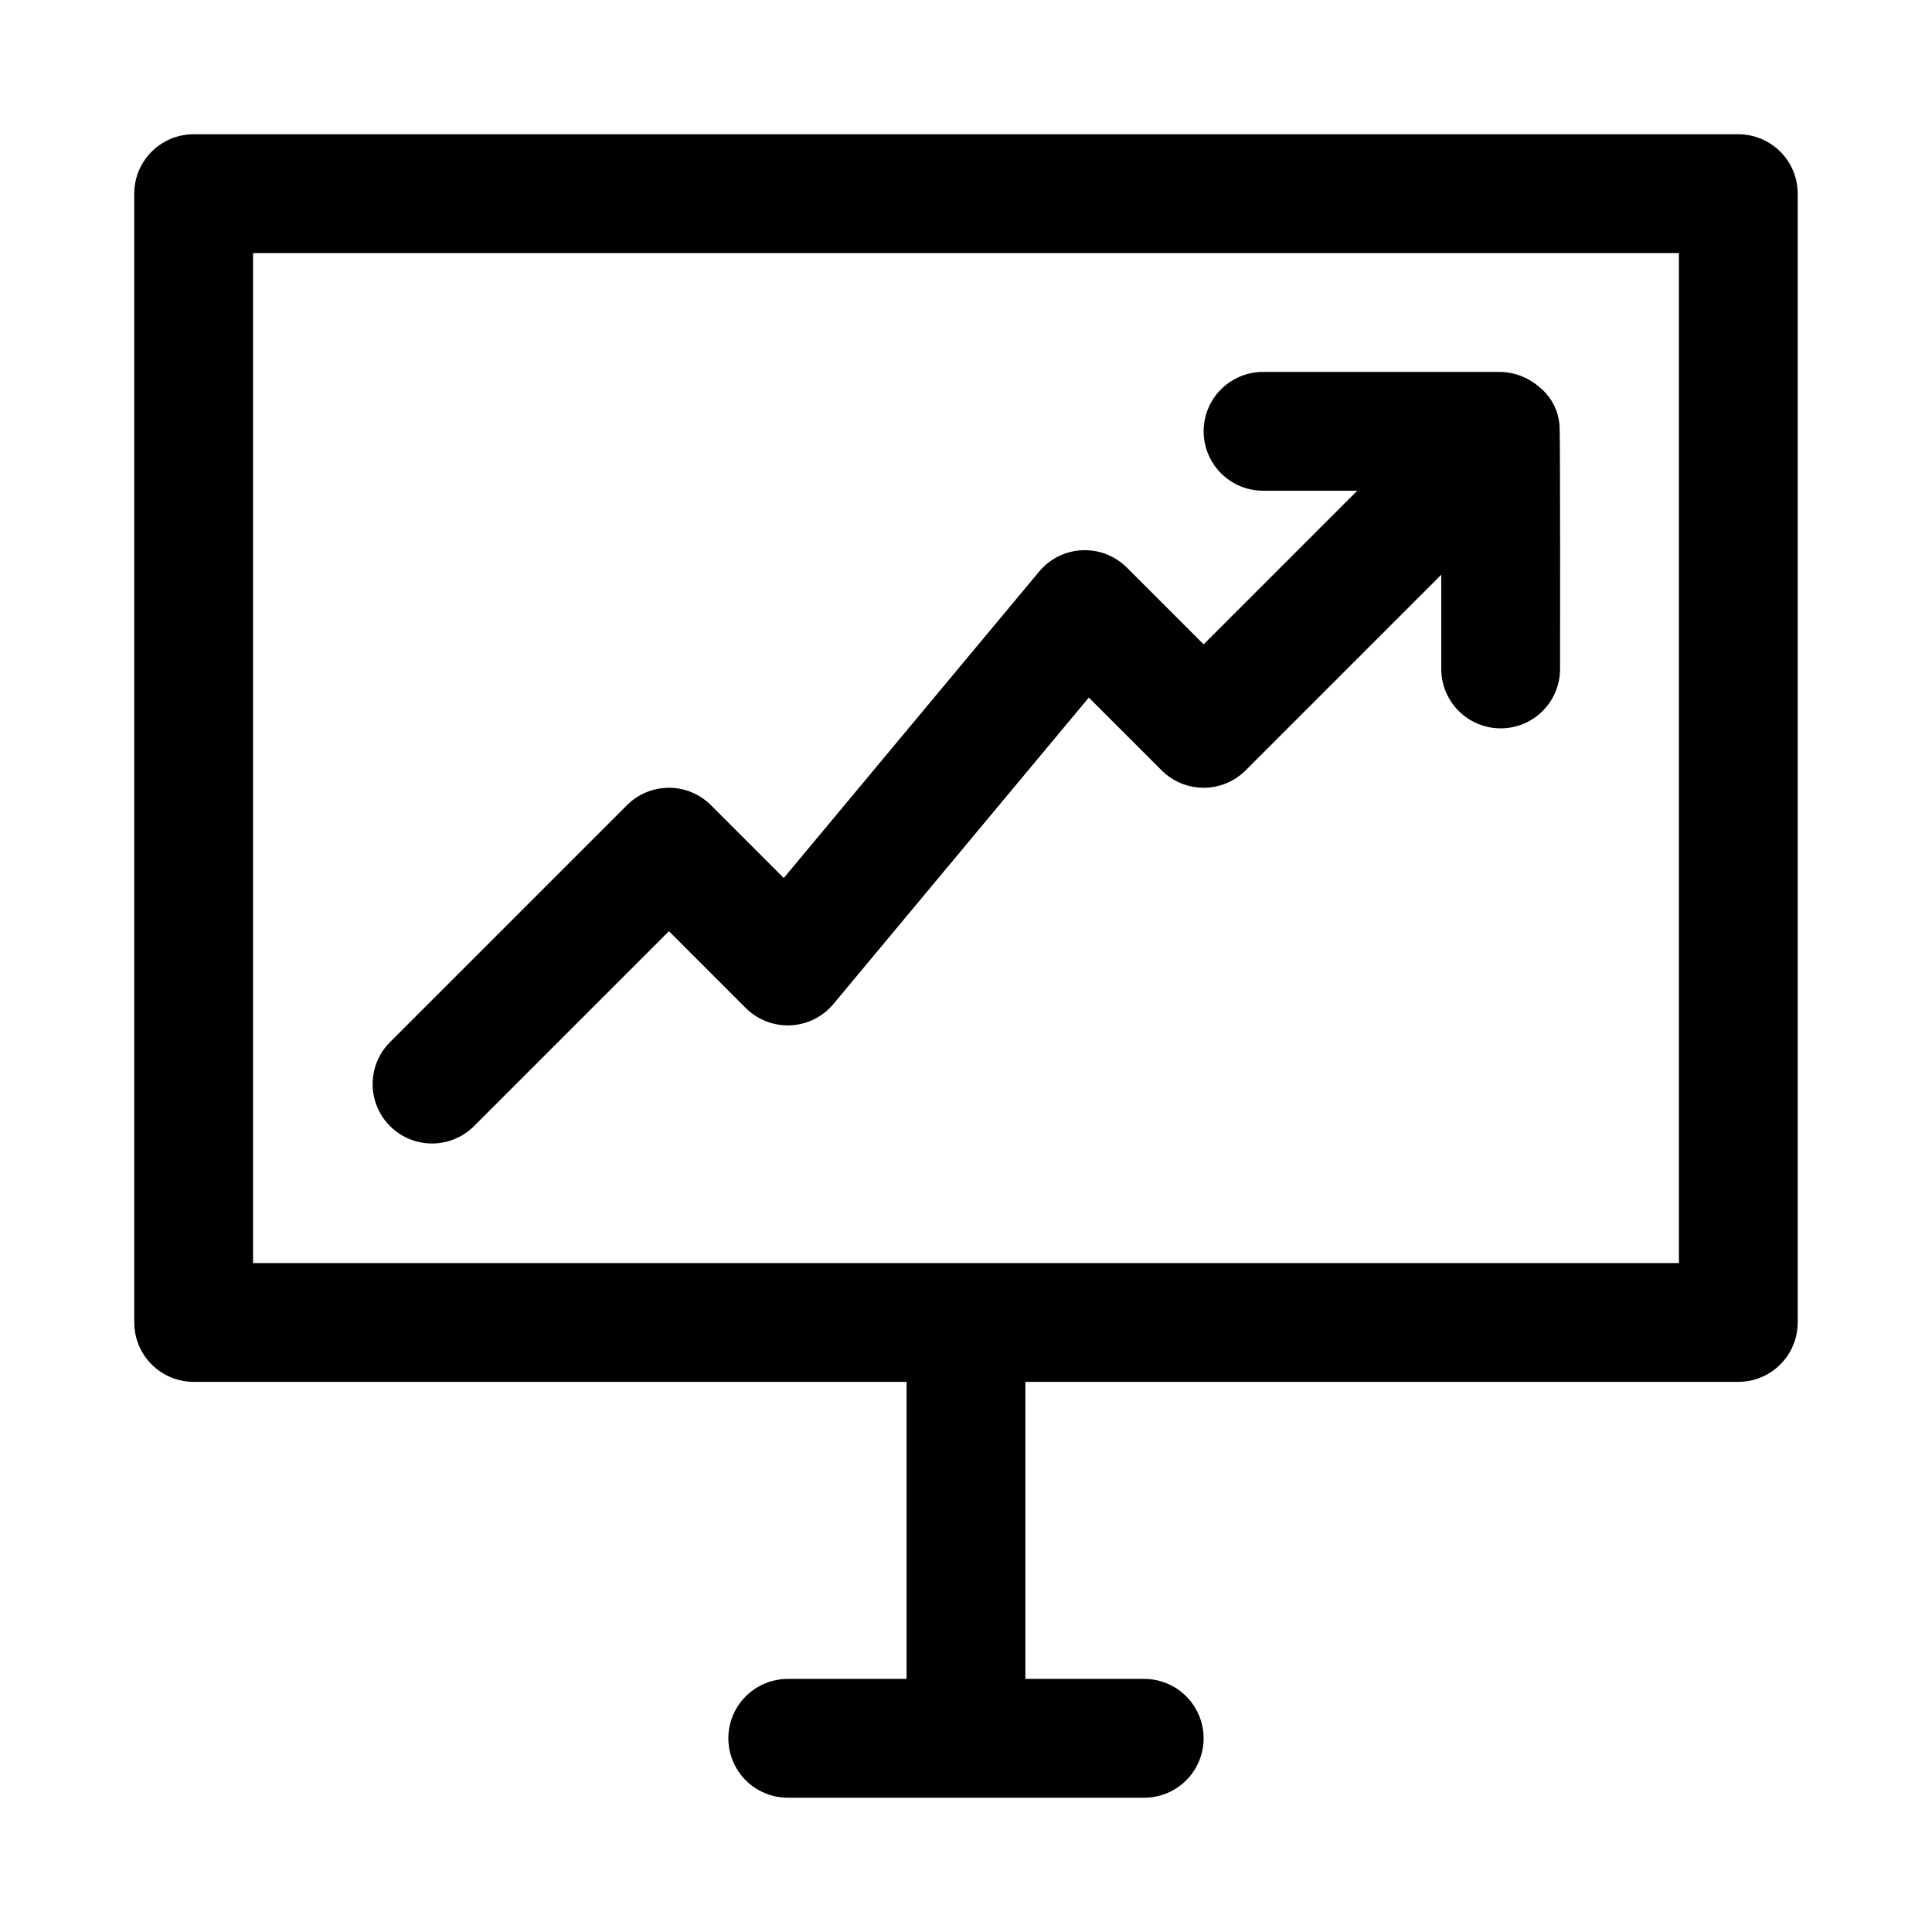
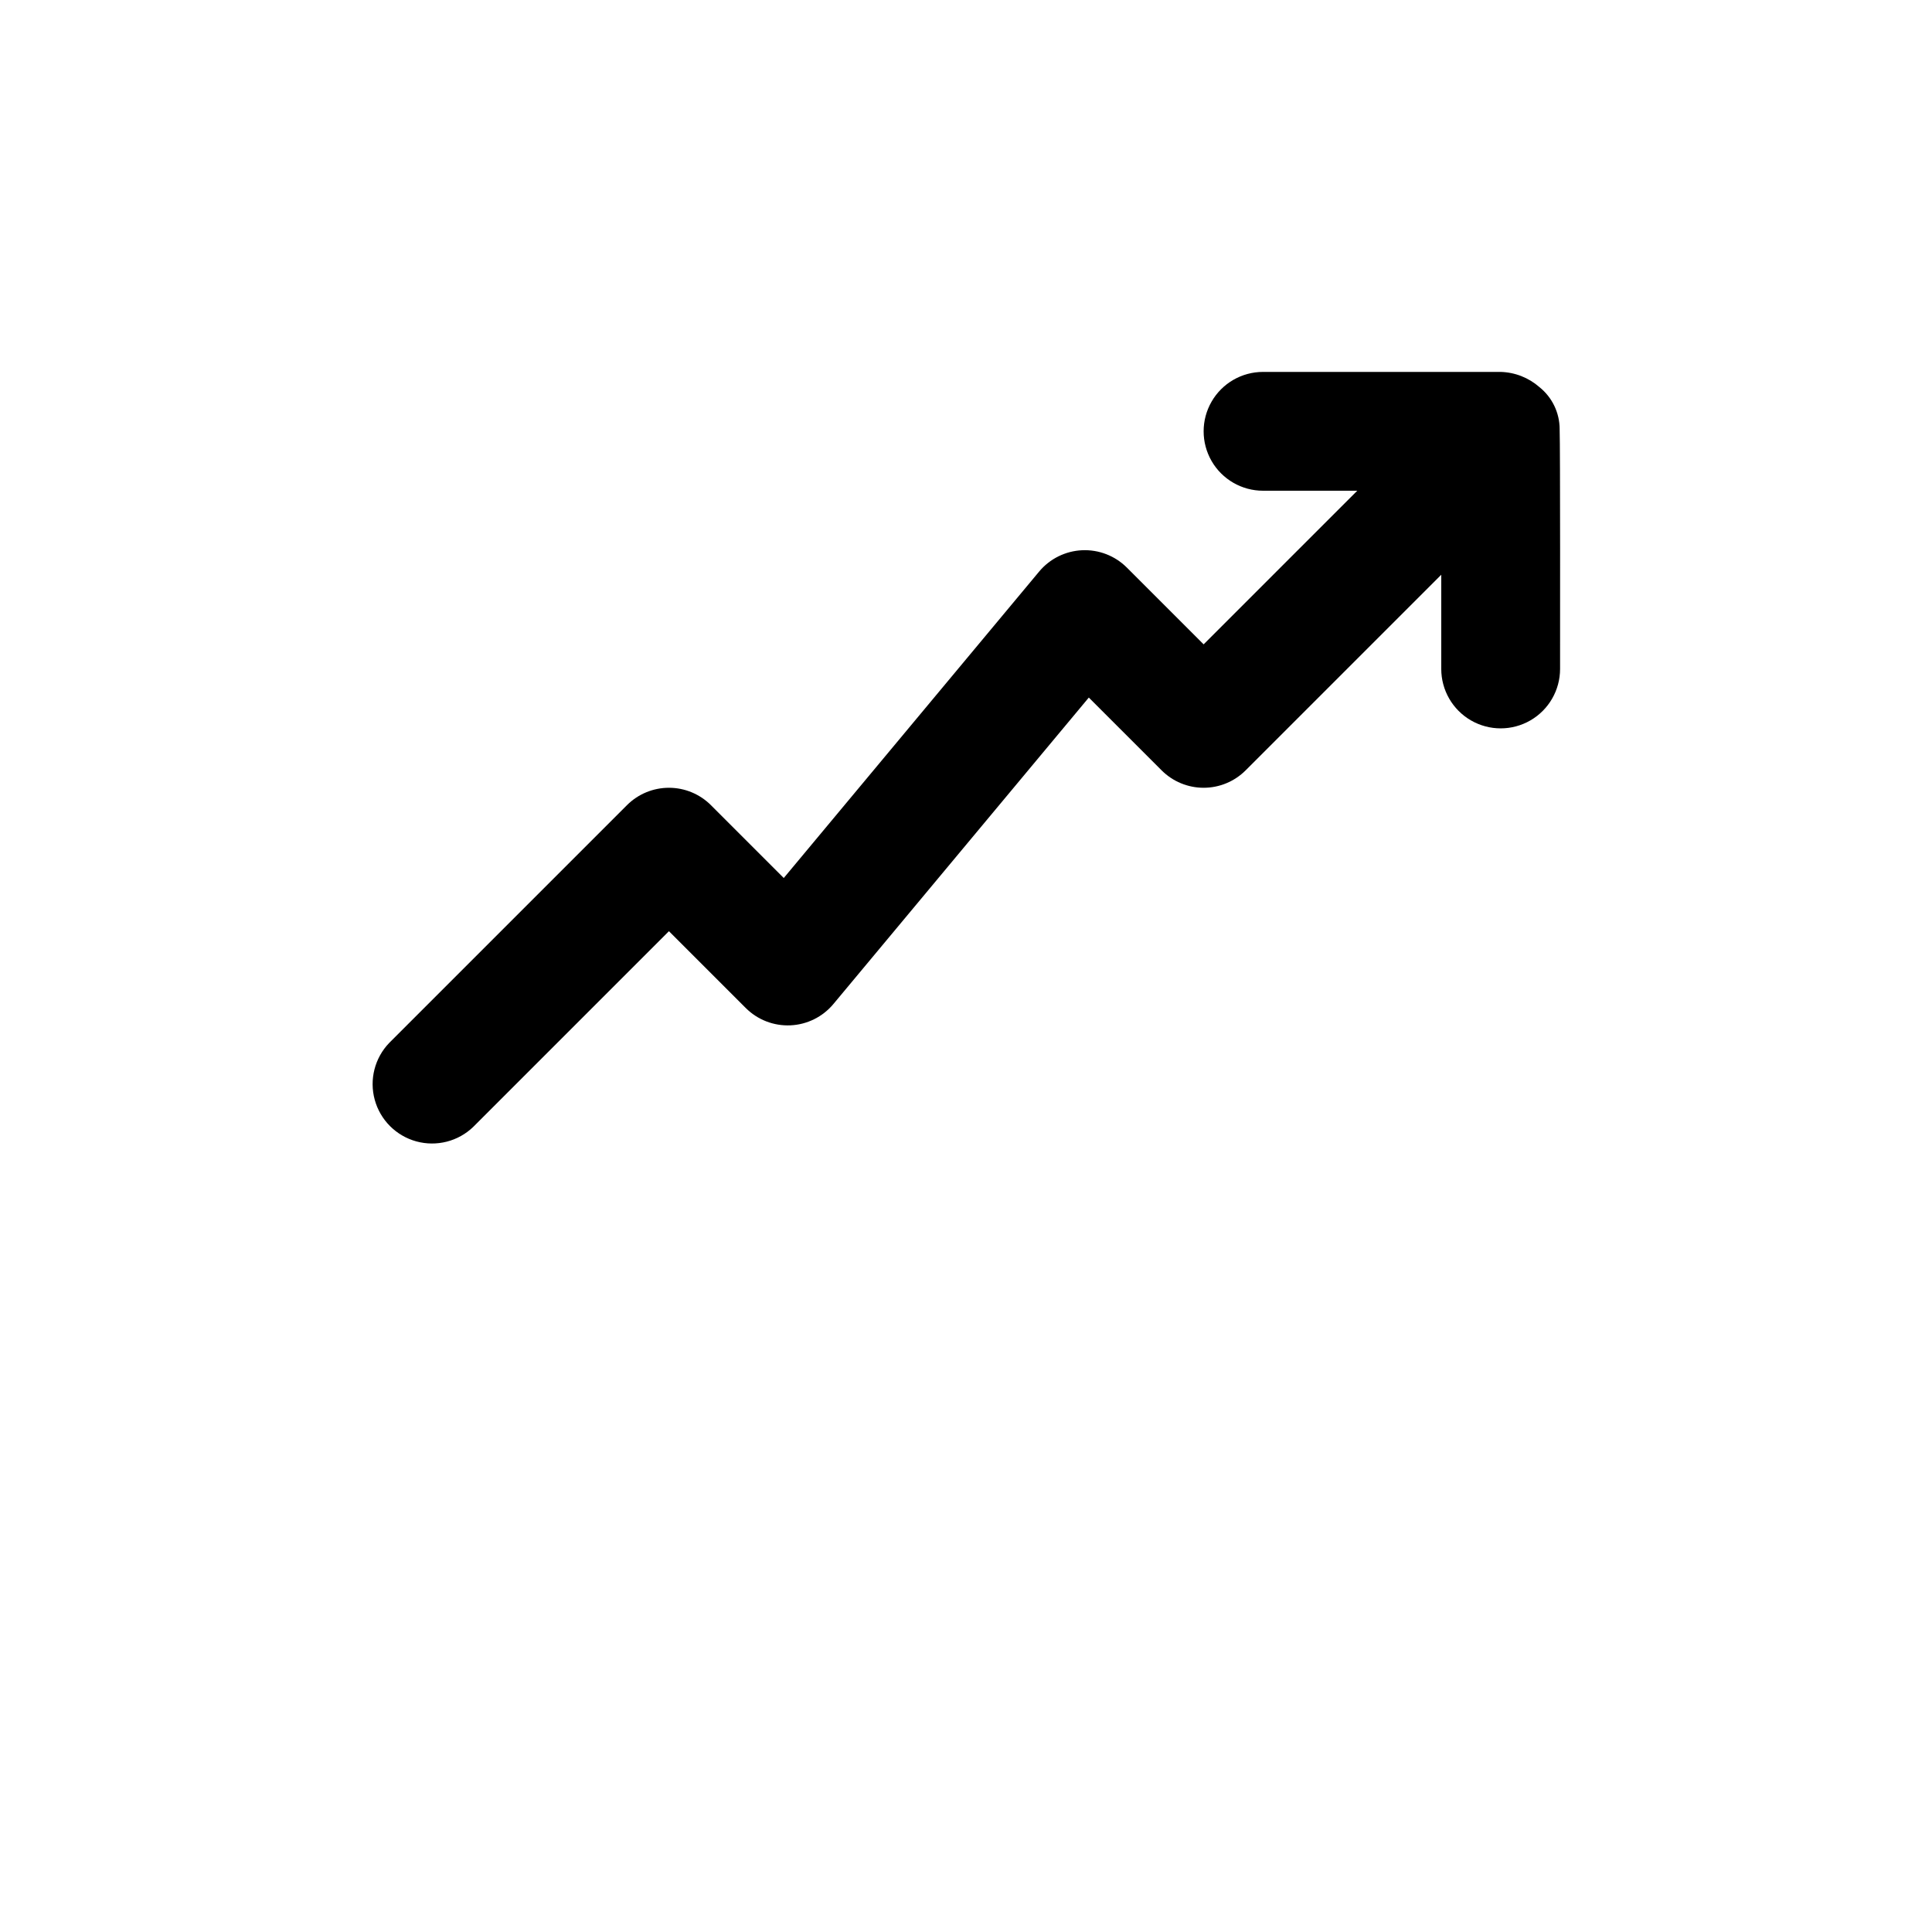
<svg xmlns="http://www.w3.org/2000/svg" fill="#000000" width="800px" height="800px" version="1.1" viewBox="144 144 512 512">
  <g>
-     <path d="m604.67 179.58h-409.35c-4.176 0-8.18 1.66-11.133 4.609-2.949 2.953-4.609 6.957-4.609 11.133v299.14c0 4.176 1.66 8.184 4.609 11.133 2.953 2.953 6.957 4.613 11.133 4.613h188.93v78.719h-31.488c-5.625 0-10.82 3.004-13.633 7.875-2.812 4.871-2.812 10.871 0 15.742 2.812 4.871 8.008 7.871 13.633 7.871h94.465c5.625 0 10.824-3 13.637-7.871 2.812-4.871 2.812-10.871 0-15.742-2.812-4.871-8.012-7.875-13.637-7.875h-31.488v-78.719h188.93c4.176 0 8.18-1.66 11.133-4.613 2.953-2.949 4.609-6.957 4.609-11.133v-299.14c0-4.176-1.656-8.18-4.609-11.133-2.953-2.949-6.957-4.609-11.133-4.609zm-15.746 299.14h-377.86v-267.65h377.86z" />
    <path d="m269.43 442.62 51.844-51.844 20.355 20.355h0.004c3.125 3.129 7.426 4.793 11.844 4.594 4.418-0.199 8.547-2.25 11.379-5.644l67.688-81.219 19.297 19.293c2.949 2.953 6.957 4.613 11.133 4.613 4.172 0 8.18-1.66 11.129-4.613l51.844-51.844v24.969c0 5.625 3.004 10.824 7.875 13.637 4.871 2.812 10.871 2.812 15.742 0s7.871-8.012 7.871-13.637c0-5.059 0.059-58.914-0.117-63.559l0.004 0.004c-0.008-4.332-1.977-8.426-5.356-11.133-2.852-2.5-6.484-3.926-10.273-4.031h-62.977c-5.625 0-10.824 3-13.633 7.871-2.812 4.871-2.812 10.875 0 15.746 2.809 4.871 8.008 7.871 13.633 7.871h24.969l-40.711 40.711-20.359-20.355c-3.129-3.121-7.426-4.785-11.844-4.586-4.414 0.203-8.547 2.246-11.379 5.641l-67.688 81.219-19.297-19.297c-2.953-2.953-6.957-4.613-11.133-4.613-4.176 0-8.18 1.66-11.129 4.613l-62.977 62.977c-3.863 4-5.332 9.738-3.859 15.102 1.469 5.359 5.66 9.551 11.02 11.02 5.363 1.469 11.102 0.004 15.102-3.859z" />
  </g>
</svg>